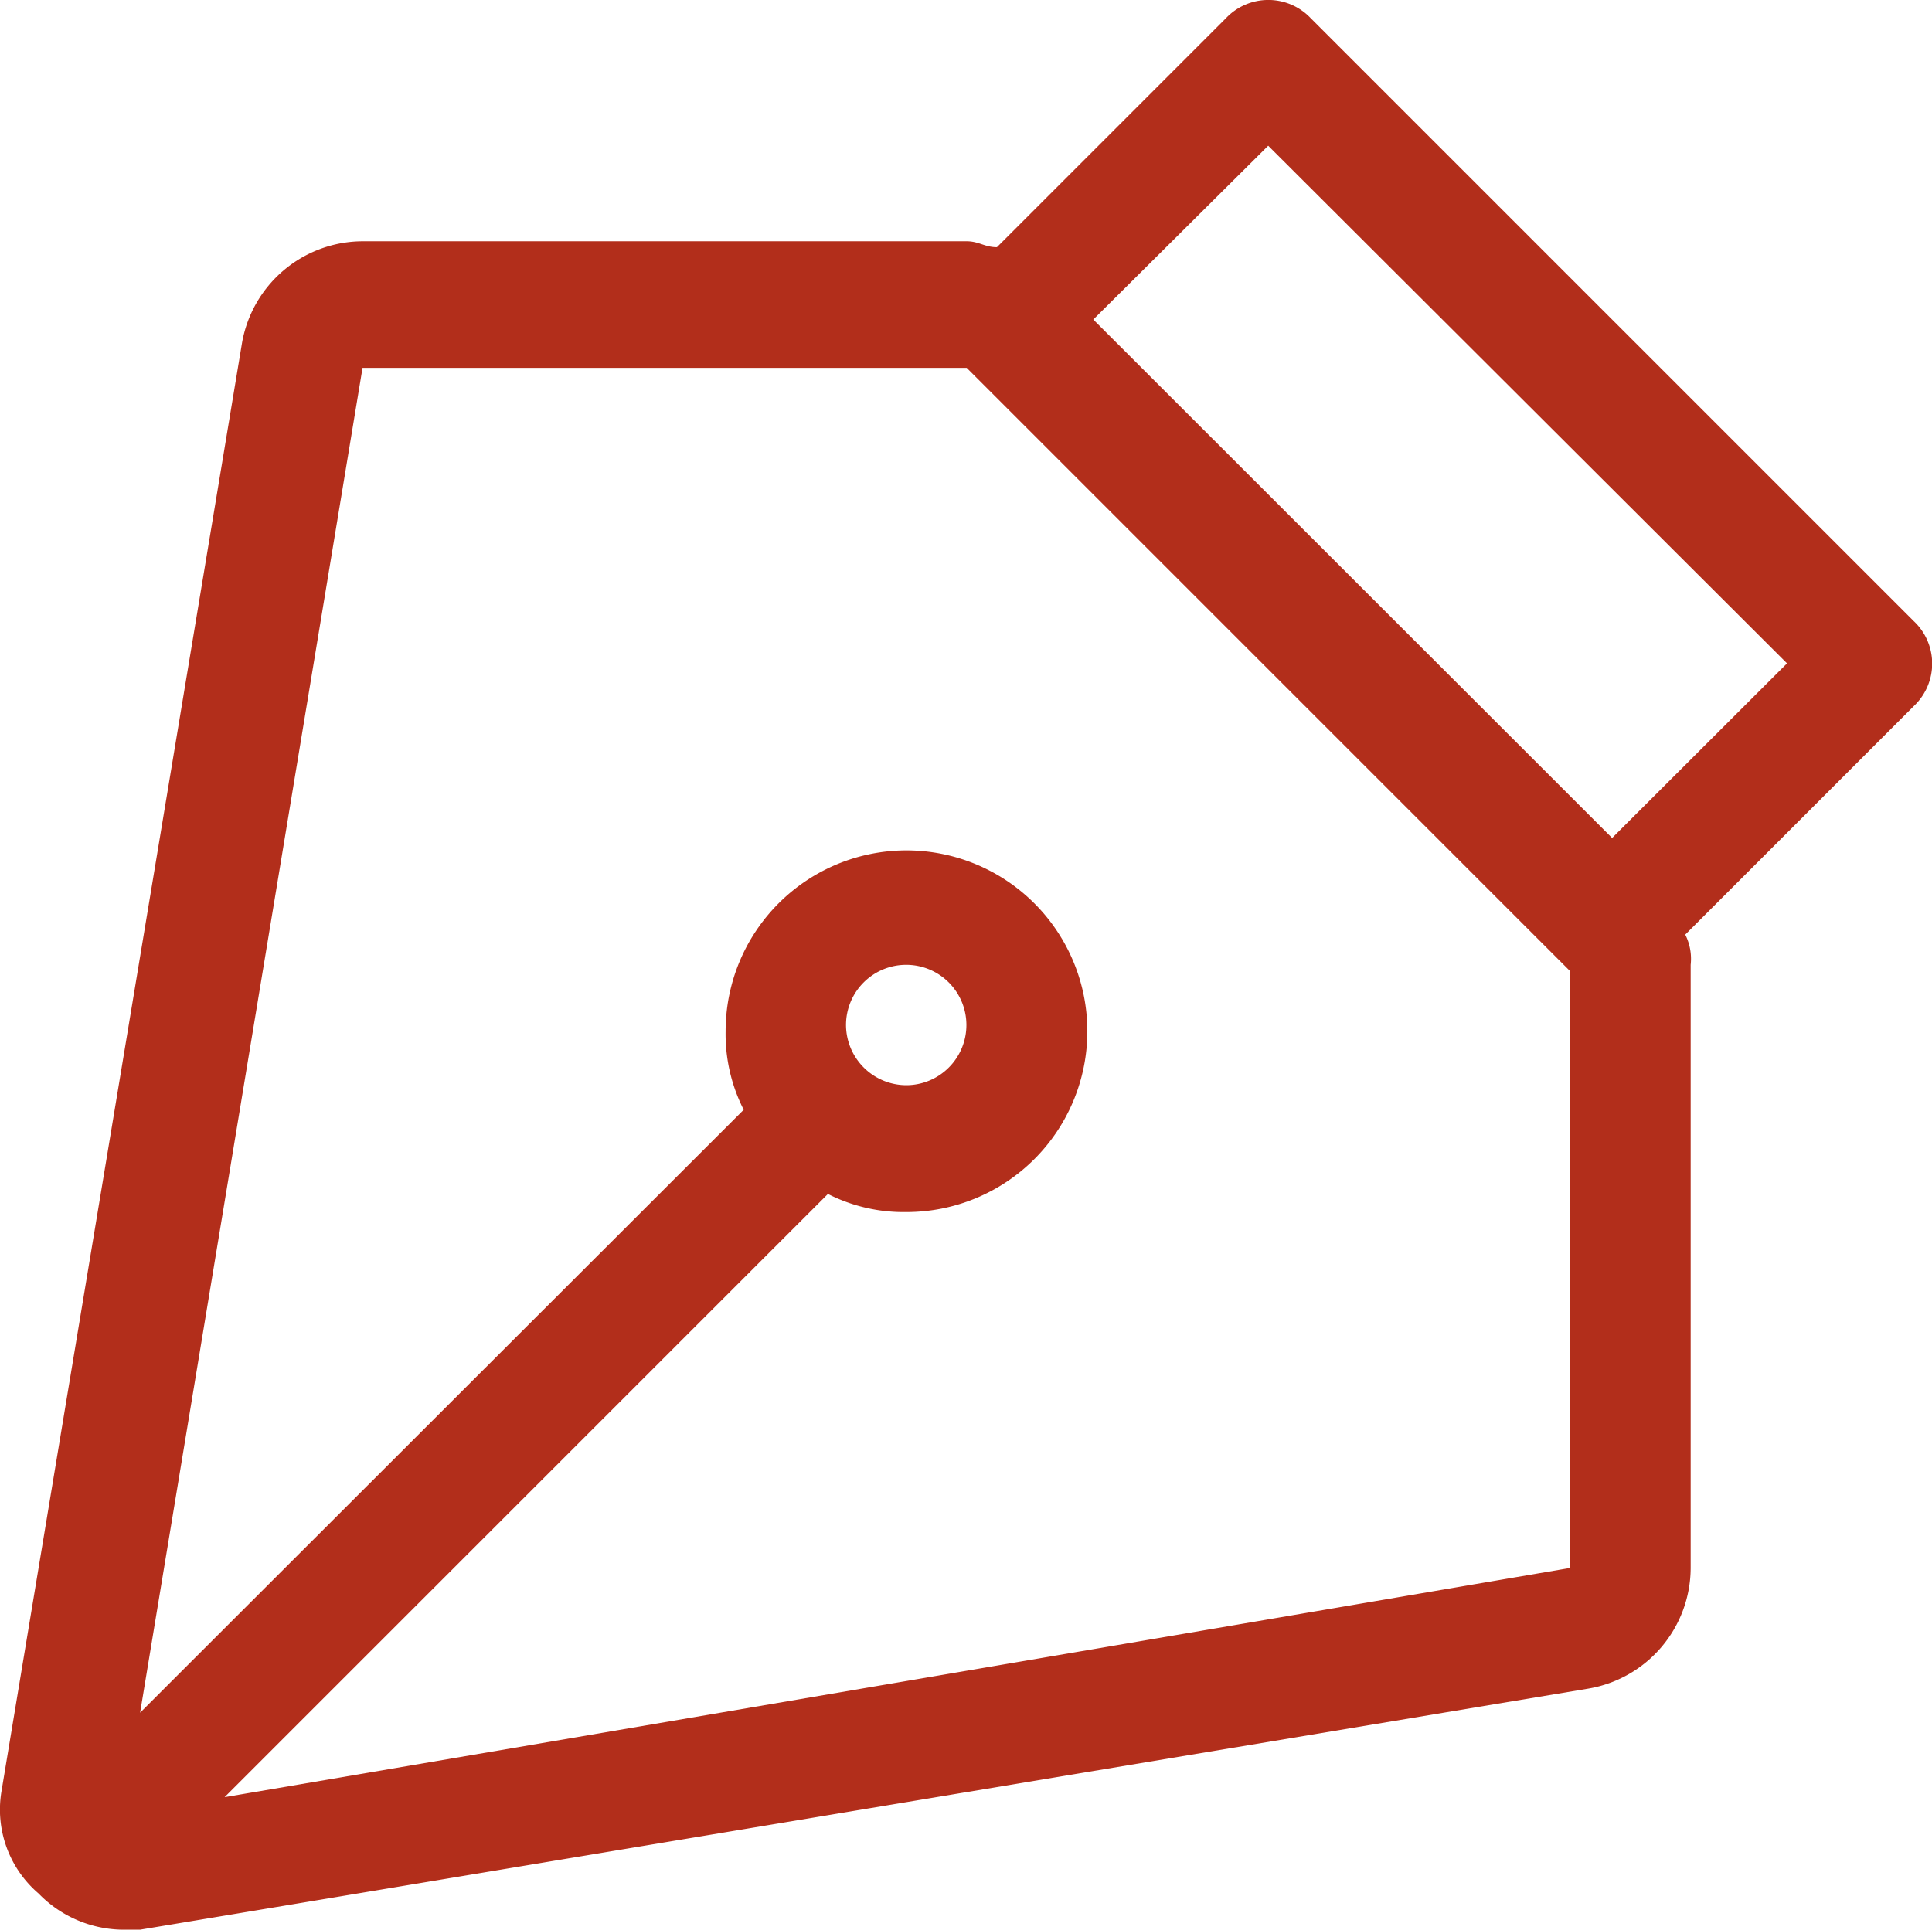
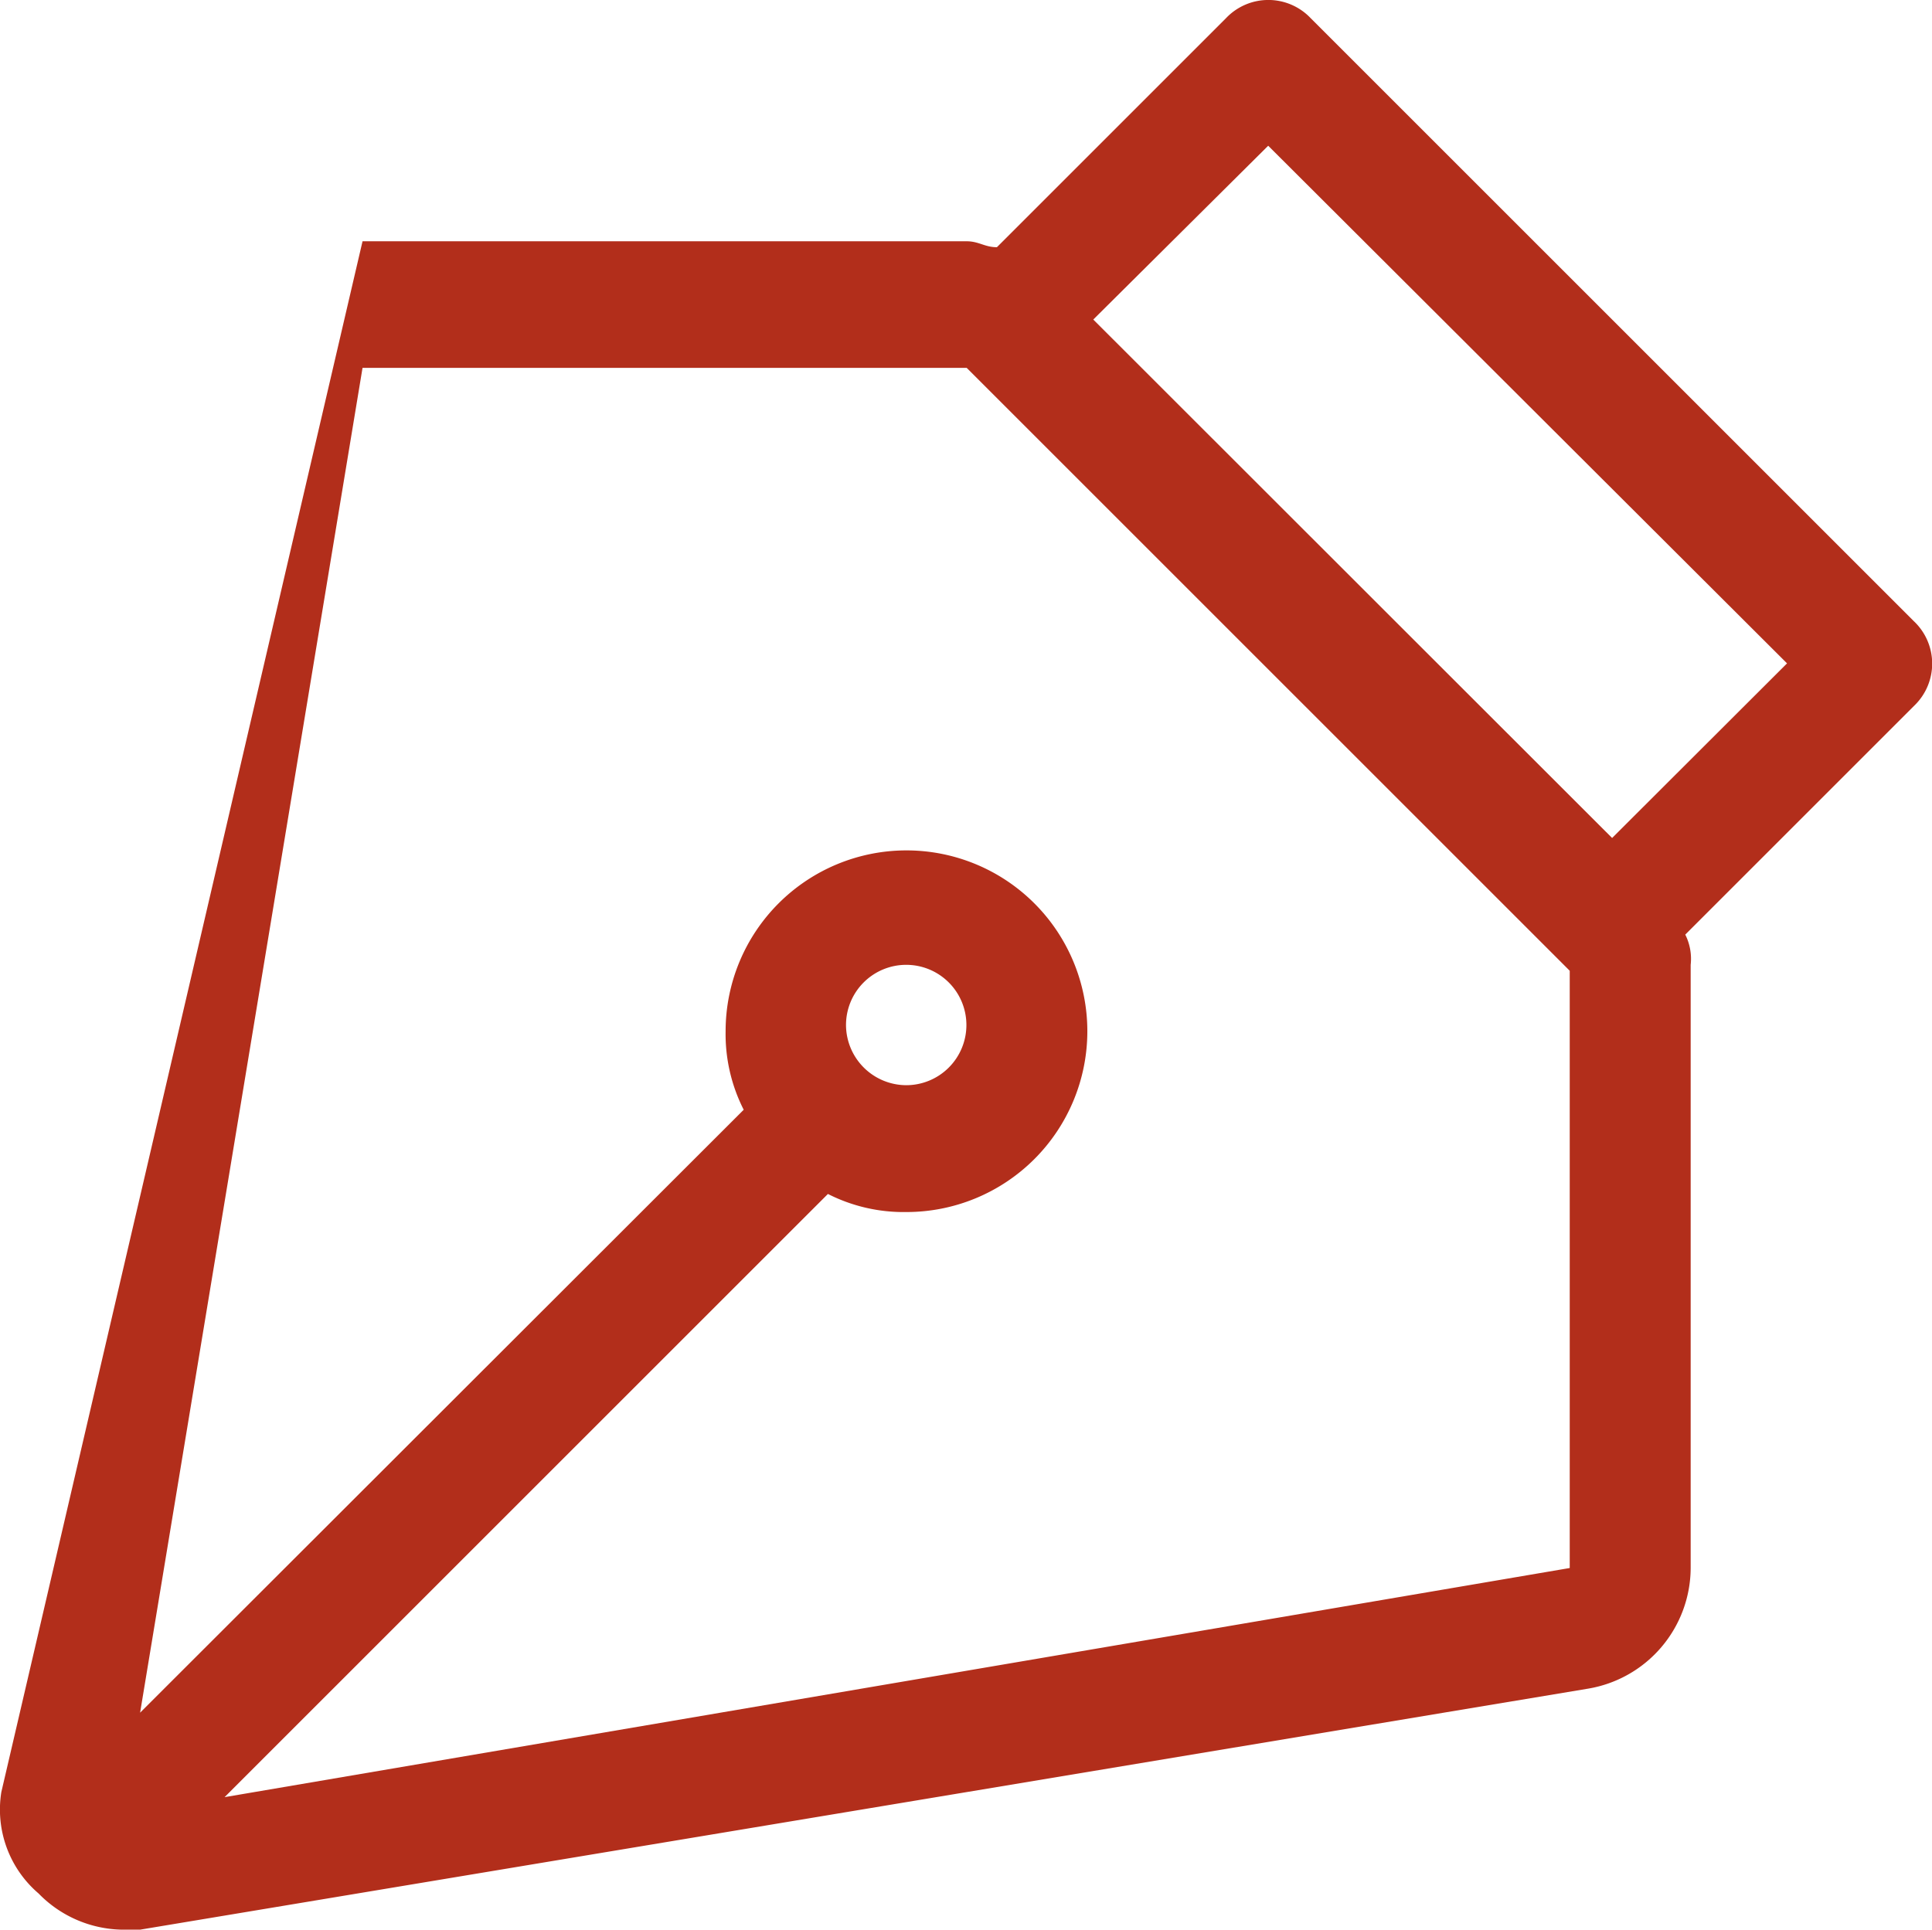
<svg xmlns="http://www.w3.org/2000/svg" id="Layer_1" data-name="Layer 1" viewBox="0 0 71.57 71.51">
  <defs>
    <style>.cls-1{fill:#b22e1b;}</style>
  </defs>
  <title>red-pen@2x</title>
-   <path class="cls-1" d="M75.46,25.61L53.12,3.27a2.16,2.16,0,0,0-3.13,0L41.5,11.76c-0.45,0-.67-0.22-1.12-0.22H18a4.55,4.55,0,0,0-4.47,3.8L4.62,69A4.09,4.09,0,0,0,6,72.76,4.41,4.41,0,0,0,9.09,74.1H9.76L63.4,65.17a4.55,4.55,0,0,0,3.8-4.47V38.35A2,2,0,0,0,67,37.23l8.49-8.49A2.16,2.16,0,0,0,75.46,25.61ZM62.72,60.7L12.89,69.19,35.24,46.84h0a6.19,6.19,0,0,0,2.91.67,6.7,6.7,0,1,0-6.7-6.7,6.19,6.19,0,0,0,.67,2.91h0L9.76,66.06,18,16.23H40.38L62.72,38.57V60.7ZM35.91,40.58a2.23,2.23,0,1,1,2.23,2.23A2.24,2.24,0,0,1,35.91,40.58Zm28.38-6.93L45.07,14.44,51.55,8,70.77,27.18Z" transform="translate(-4.57 -2.6)" />
+   <path class="cls-1" d="M75.46,25.61L53.12,3.27a2.16,2.16,0,0,0-3.13,0L41.5,11.76c-0.45,0-.67-0.22-1.12-0.22H18L4.62,69A4.09,4.09,0,0,0,6,72.76,4.41,4.41,0,0,0,9.09,74.1H9.76L63.4,65.17a4.55,4.55,0,0,0,3.8-4.47V38.35A2,2,0,0,0,67,37.23l8.49-8.49A2.16,2.16,0,0,0,75.46,25.61ZM62.72,60.7L12.89,69.19,35.24,46.84h0a6.19,6.19,0,0,0,2.91.67,6.7,6.7,0,1,0-6.7-6.7,6.19,6.19,0,0,0,.67,2.91h0L9.76,66.06,18,16.23H40.38L62.72,38.57V60.7ZM35.91,40.58a2.23,2.23,0,1,1,2.23,2.23A2.24,2.24,0,0,1,35.91,40.58Zm28.38-6.93L45.07,14.44,51.55,8,70.77,27.18Z" transform="translate(-4.57 -2.6)" />
</svg>